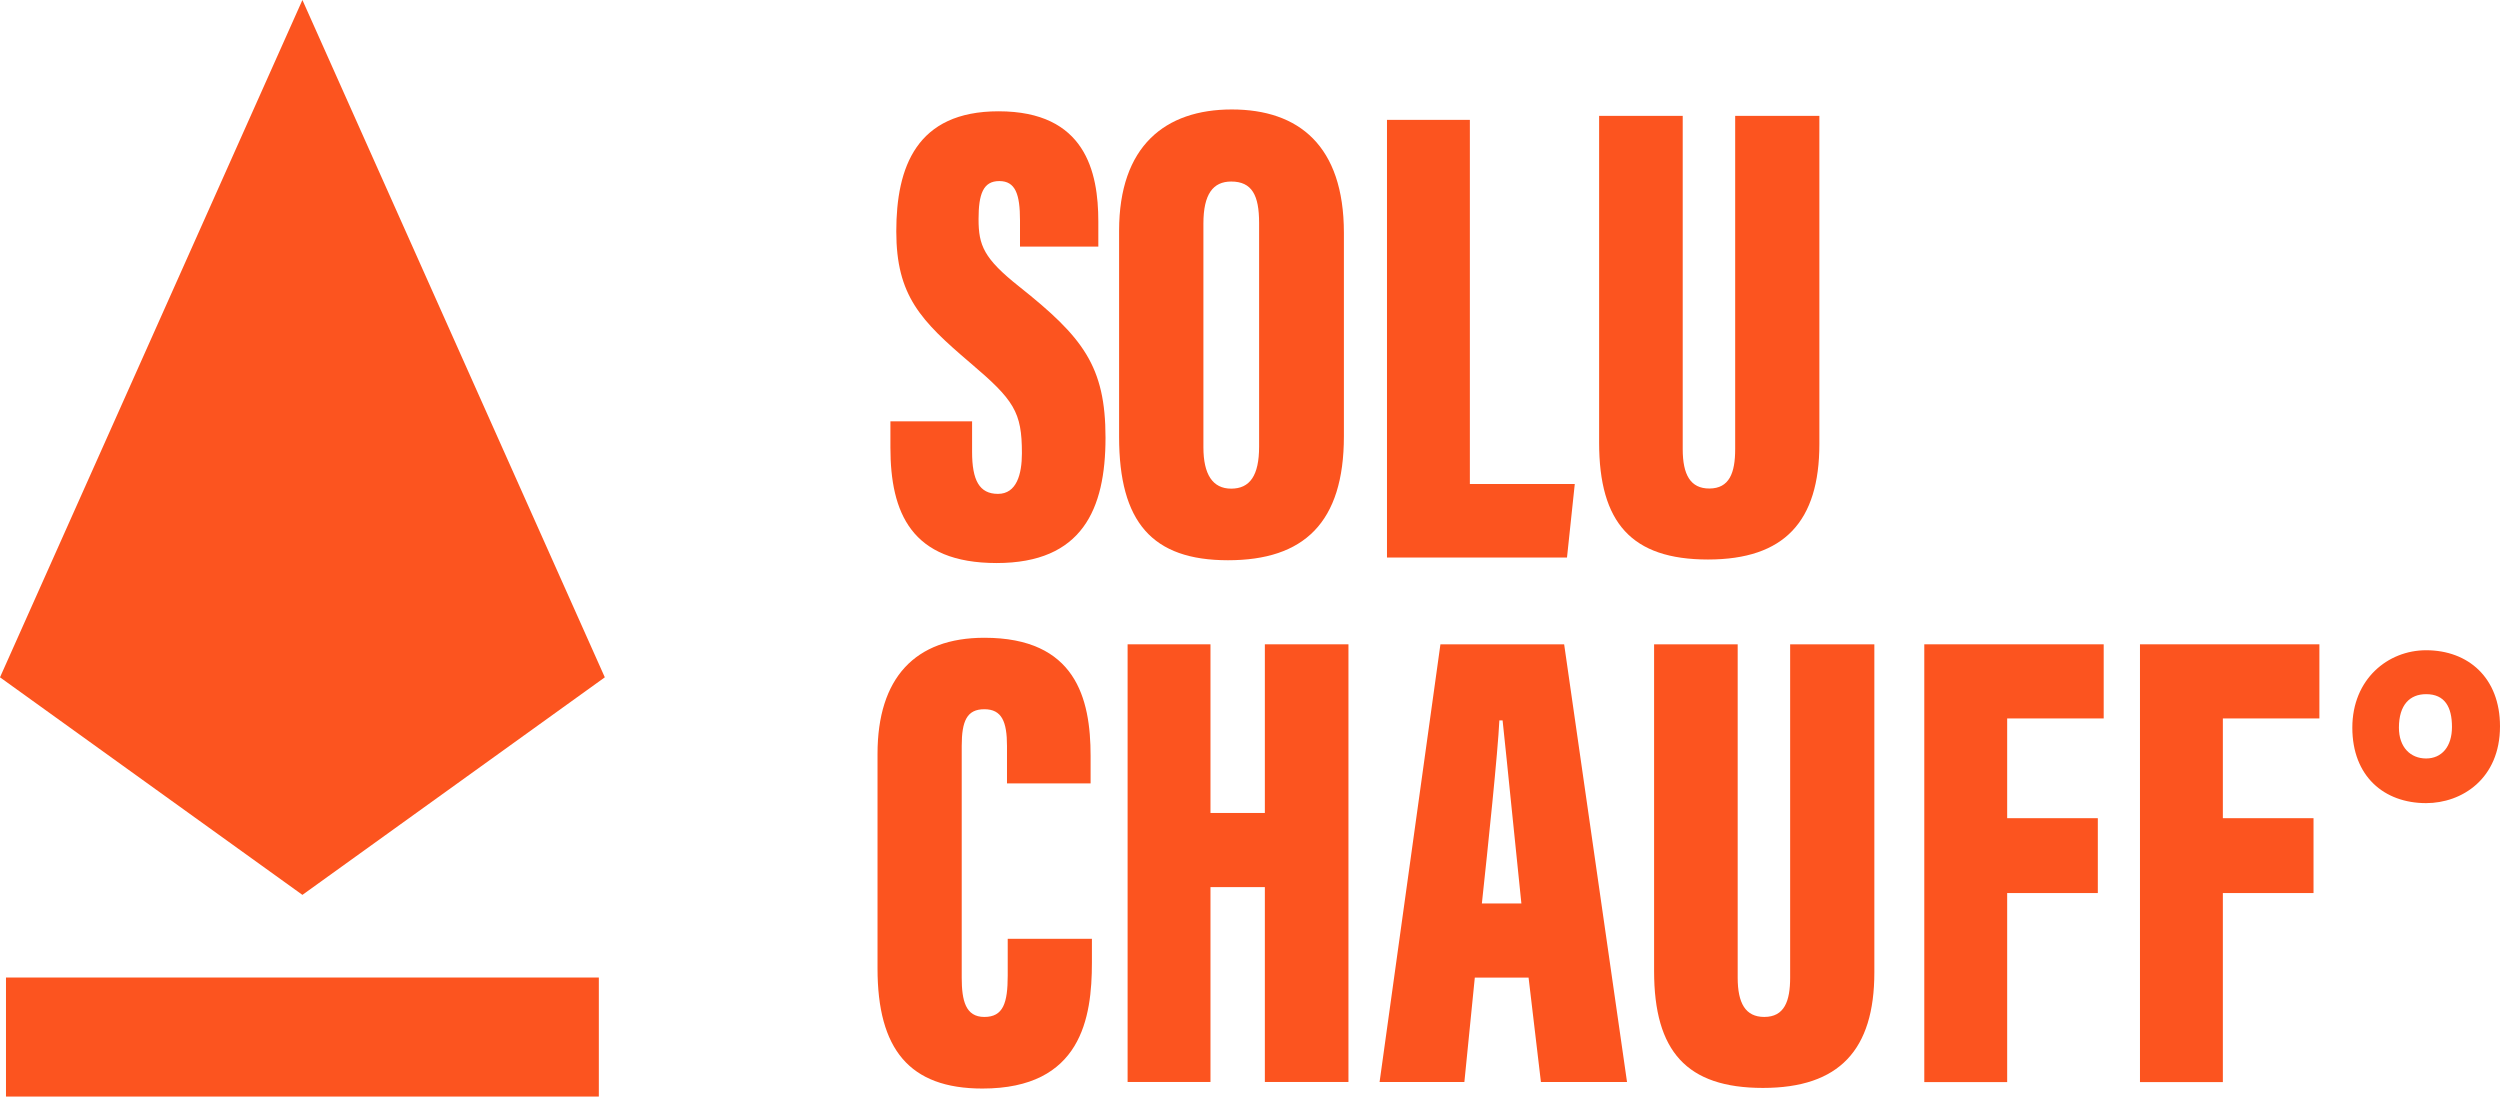
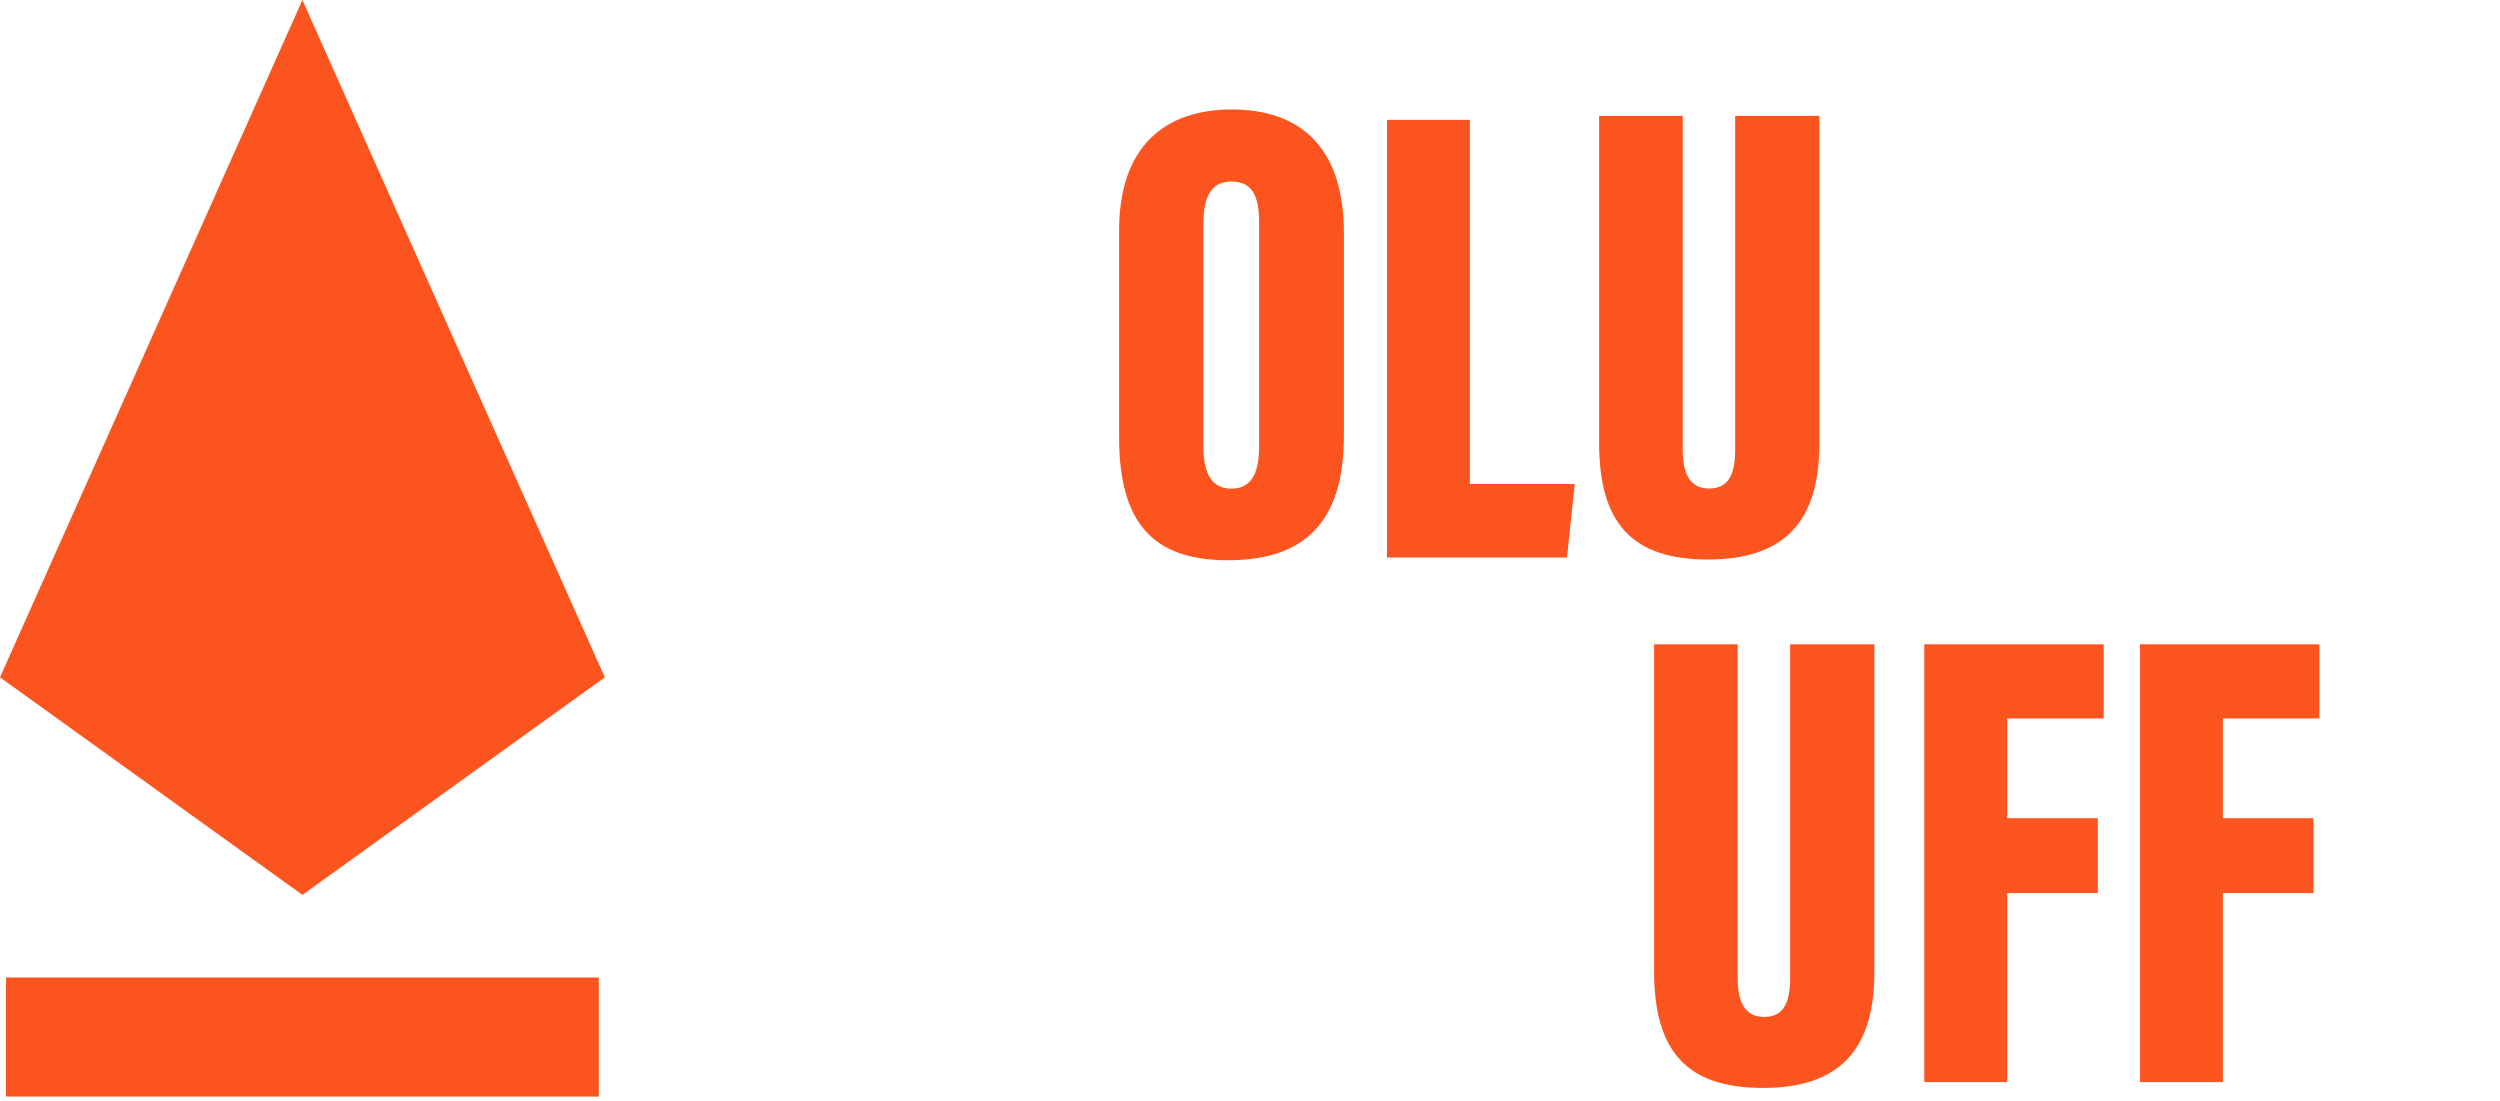
<svg xmlns="http://www.w3.org/2000/svg" width="218" height="96" viewBox="0 0 218 96" fill="none">
  <g id="Group 175">
    <path id="Vector" d="M26.37 78.033L0 59.062L26.37 0L52.74 59.062L26.37 78.033Z" fill="#FC541F" />
    <path id="Vector_2" d="M52.218 85.24H0.522V95.62H52.218V85.24Z" fill="#FC541F" />
-     <path id="Vector_3" d="M84.766 36.718V39.405C84.766 41.871 85.393 43.066 87.022 43.066C88.651 43.066 89.111 41.352 89.111 39.522C89.111 35.914 88.432 34.887 84.589 31.628C80.296 27.968 78.156 25.788 78.156 20.18C78.156 14.572 79.91 9.705 87.074 9.705C94.646 9.705 95.774 14.974 95.774 19.323V21.503H88.944V19.217C88.944 16.932 88.547 15.789 87.137 15.789C85.727 15.789 85.33 16.932 85.33 19.111C85.33 21.397 85.779 22.54 88.892 25.005C94.427 29.406 96.401 31.925 96.401 38.167C96.401 44.41 94.364 49.097 86.907 49.097C79.451 49.097 77.644 44.696 77.644 39.024V36.739H84.756L84.766 36.718Z" fill="#FC541F" />
    <path id="Vector_4" d="M117.188 20.295V38.039C117.188 45.594 113.689 48.853 107.078 48.853C100.468 48.853 97.585 45.53 97.585 38.092V20.126C97.585 12.741 101.595 9.545 107.413 9.545C113.23 9.545 117.188 12.688 117.188 20.306V20.295ZM104.937 19.491V39.002C104.937 41.351 105.731 42.61 107.36 42.61C108.99 42.61 109.794 41.467 109.794 38.949V19.438C109.794 17.036 109.178 15.83 107.36 15.83C105.783 15.83 104.937 16.92 104.937 19.491Z" fill="#FC541F" />
    <path id="Vector_5" d="M120.945 10.451H128.172V42.204H137.321L136.642 48.616H120.945V10.451Z" fill="#FC541F" />
    <path id="Vector_6" d="M146.733 10.105V39.171C146.733 41.403 147.412 42.599 149.051 42.599C150.806 42.599 151.307 41.224 151.307 39.171V10.105H158.649V38.716C158.649 45.466 155.599 48.789 148.936 48.789C142.273 48.789 139.443 45.583 139.443 38.599V10.105H146.733Z" fill="#FC541F" />
-     <path id="Vector_7" d="M95.215 81.875V83.938C95.215 88.742 94.306 94.921 85.669 94.921C79.288 94.921 76.52 91.482 76.52 84.446V65.739C76.52 59.105 79.8 55.613 85.836 55.613C93.794 55.613 95.1 60.883 95.1 65.908V68.31H87.81V65.051C87.81 62.935 87.361 61.845 85.836 61.845C84.311 61.845 83.862 62.872 83.862 65.051V85.25C83.862 87.25 84.196 88.678 85.836 88.678C87.476 88.678 87.873 87.472 87.873 85.07V81.864H95.215V81.875Z" fill="#FC541F" />
-     <path id="Vector_8" d="M98.327 56.184H105.554V70.891H110.295V56.184H117.585V94.348H110.295V77.356H105.554V94.348H98.327V56.184Z" fill="#FC541F" />
-     <path id="Vector_9" d="M128.603 85.249L127.694 94.348H120.3L125.605 56.184H136.394L141.876 94.348H134.368L133.292 85.249H128.603ZM132.665 78.784C132.153 73.917 131.422 66.479 131.026 62.818H130.744C130.629 65.452 129.731 74.033 129.219 78.784H132.665Z" fill="#FC541F" />
    <path id="Vector_10" d="M151.526 56.184V85.249C151.526 87.481 152.205 88.677 153.845 88.677C155.599 88.677 156.101 87.302 156.101 85.249V56.184H163.443V84.794C163.443 91.544 160.393 94.867 153.73 94.867C147.067 94.867 144.237 91.661 144.237 84.678V56.184H151.526Z" fill="#FC541F" />
    <path id="Vector_11" d="M167.798 56.184H183.442V62.648H175.025V71.346H182.93V77.874H175.025V94.359H167.798V56.194V56.184Z" fill="#FC541F" />
    <path id="Vector_12" d="M186.606 56.184H202.251V62.648H193.833V71.346H201.739V77.874H193.833V94.359H186.606V56.194V56.184Z" fill="#FC541F" />
-     <path id="Vector_13" d="M218 63.335C218 67.917 214.669 70.033 211.556 70.033C207.88 70.033 205.123 67.684 205.123 63.452C205.123 59.219 208.225 56.701 211.556 56.701C215.232 56.701 218 59.103 218 63.335ZM209.186 63.452C209.186 65.166 210.199 66.139 211.556 66.139C212.914 66.139 213.812 65.113 213.812 63.388C213.812 61.663 213.196 60.531 211.556 60.531C210.146 60.531 209.186 61.452 209.186 63.452Z" fill="#FC541F" />
  </g>
</svg>